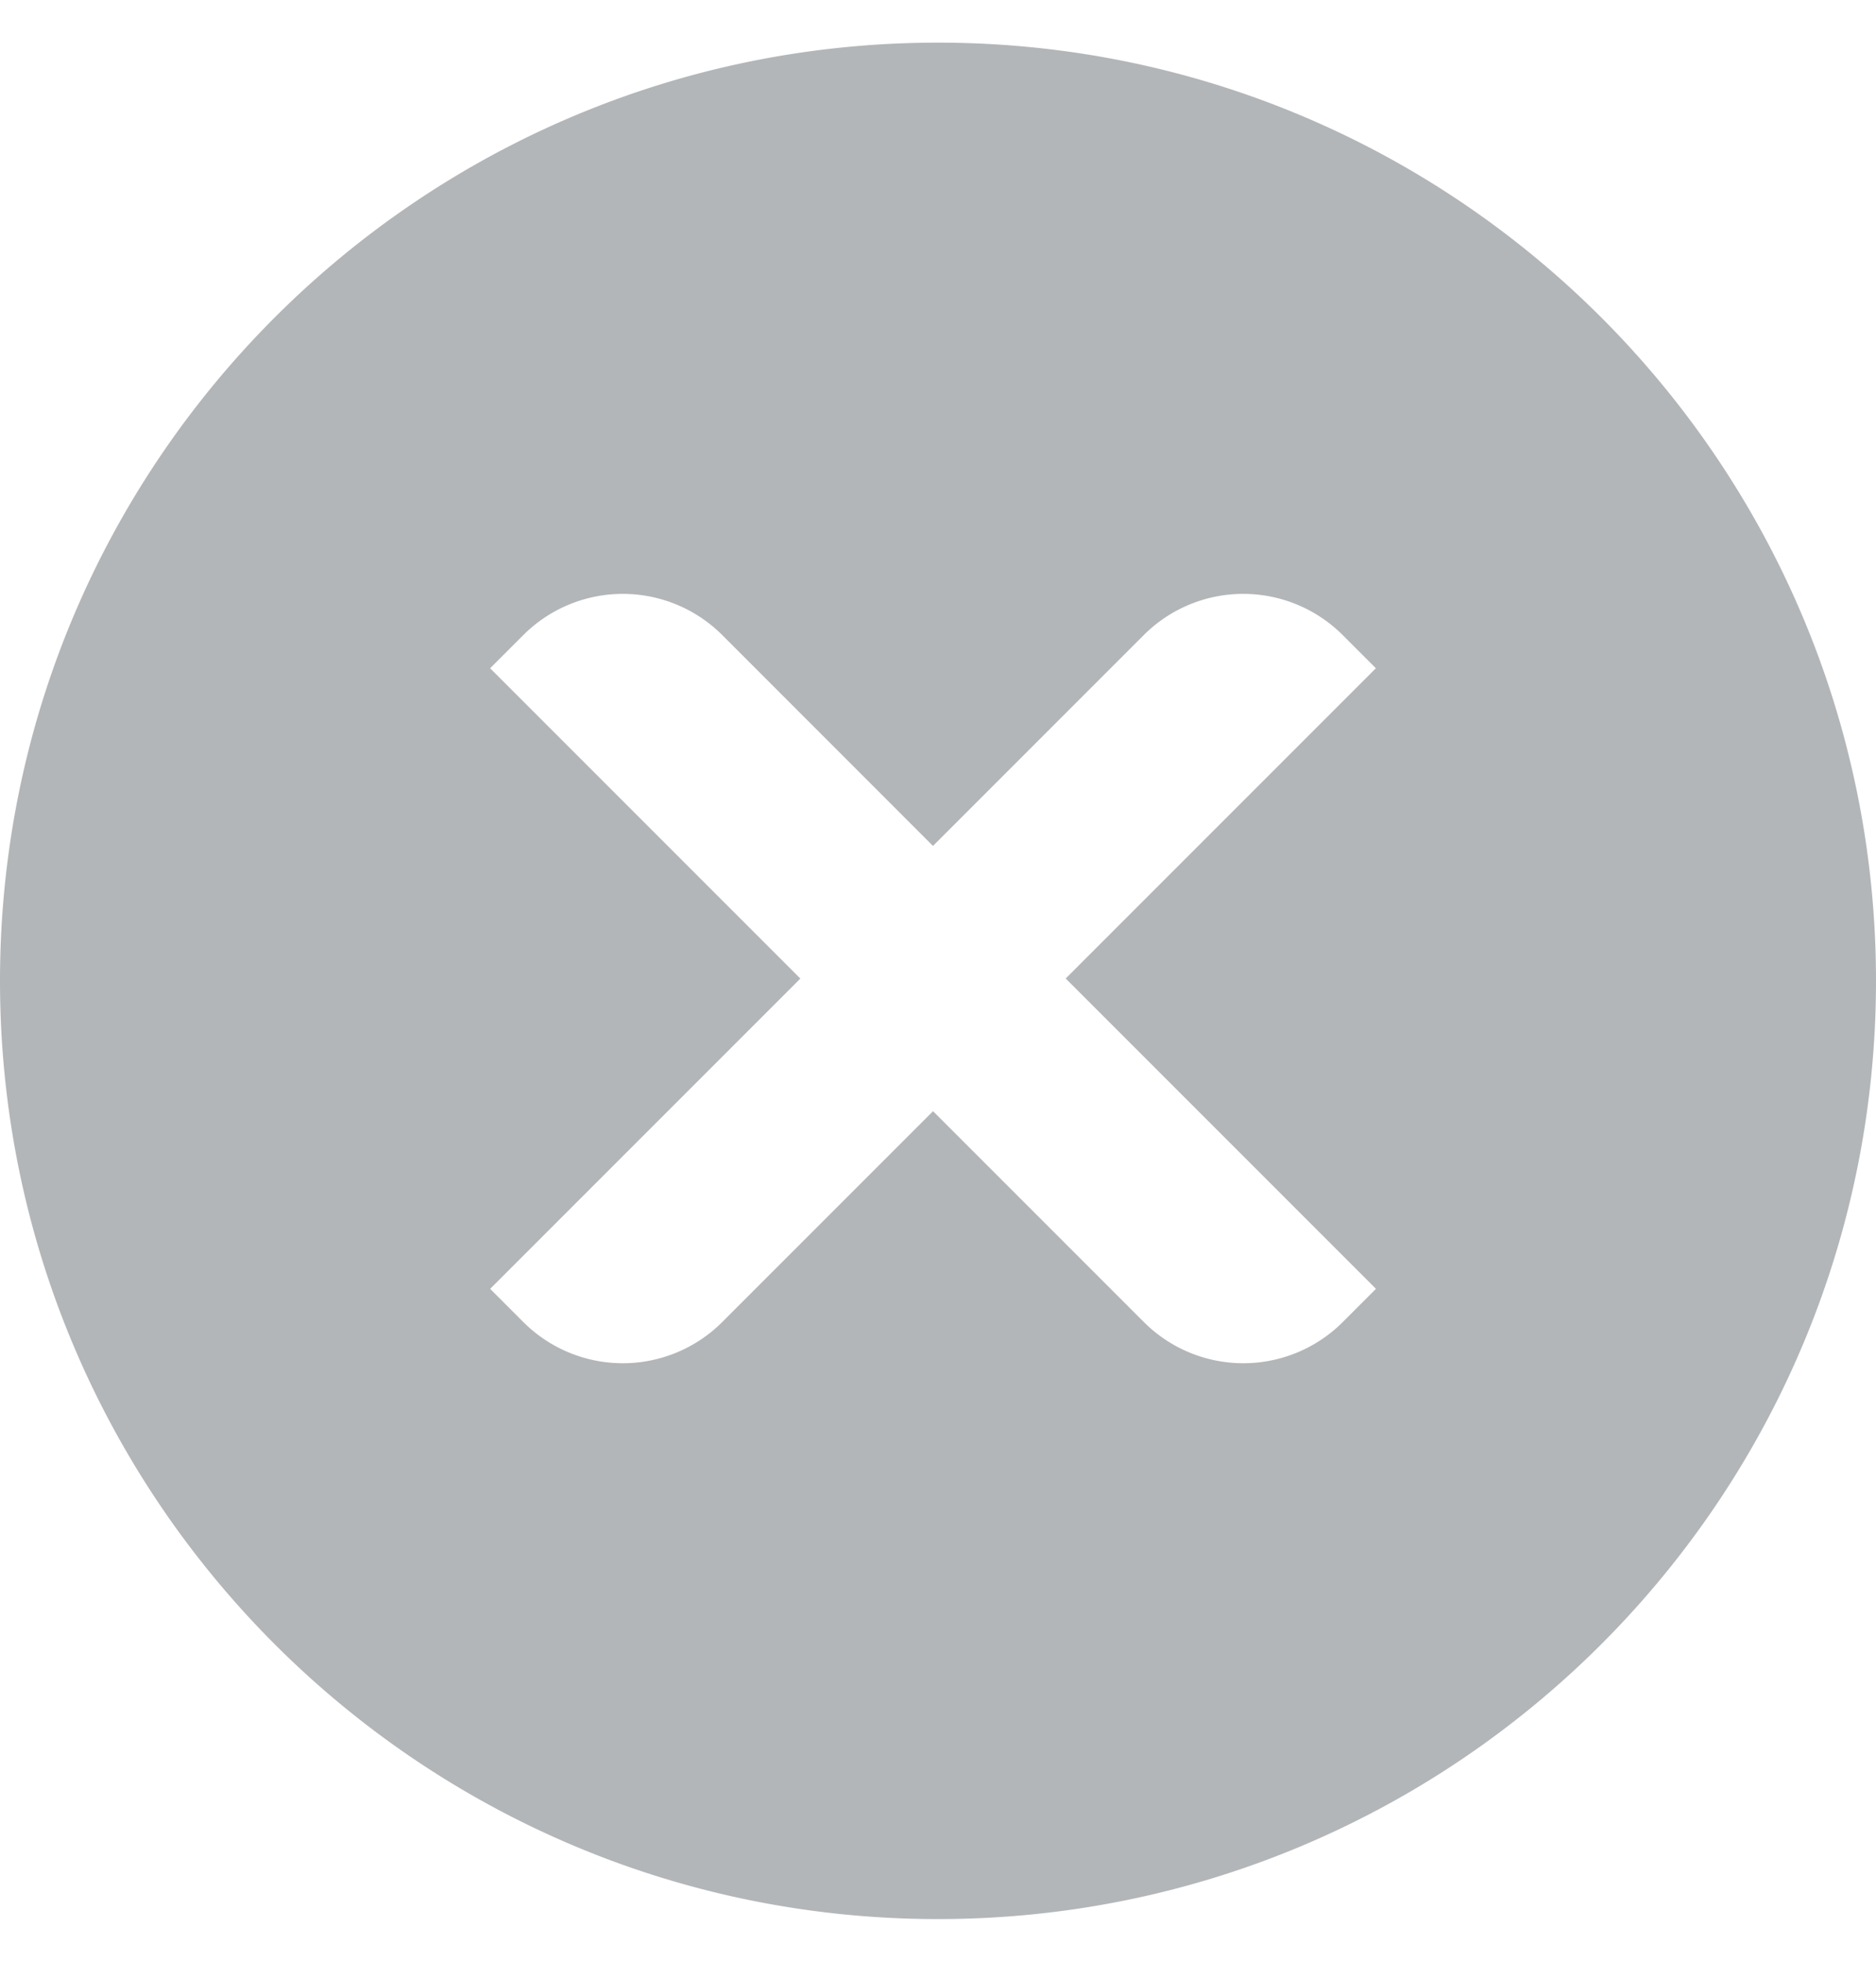
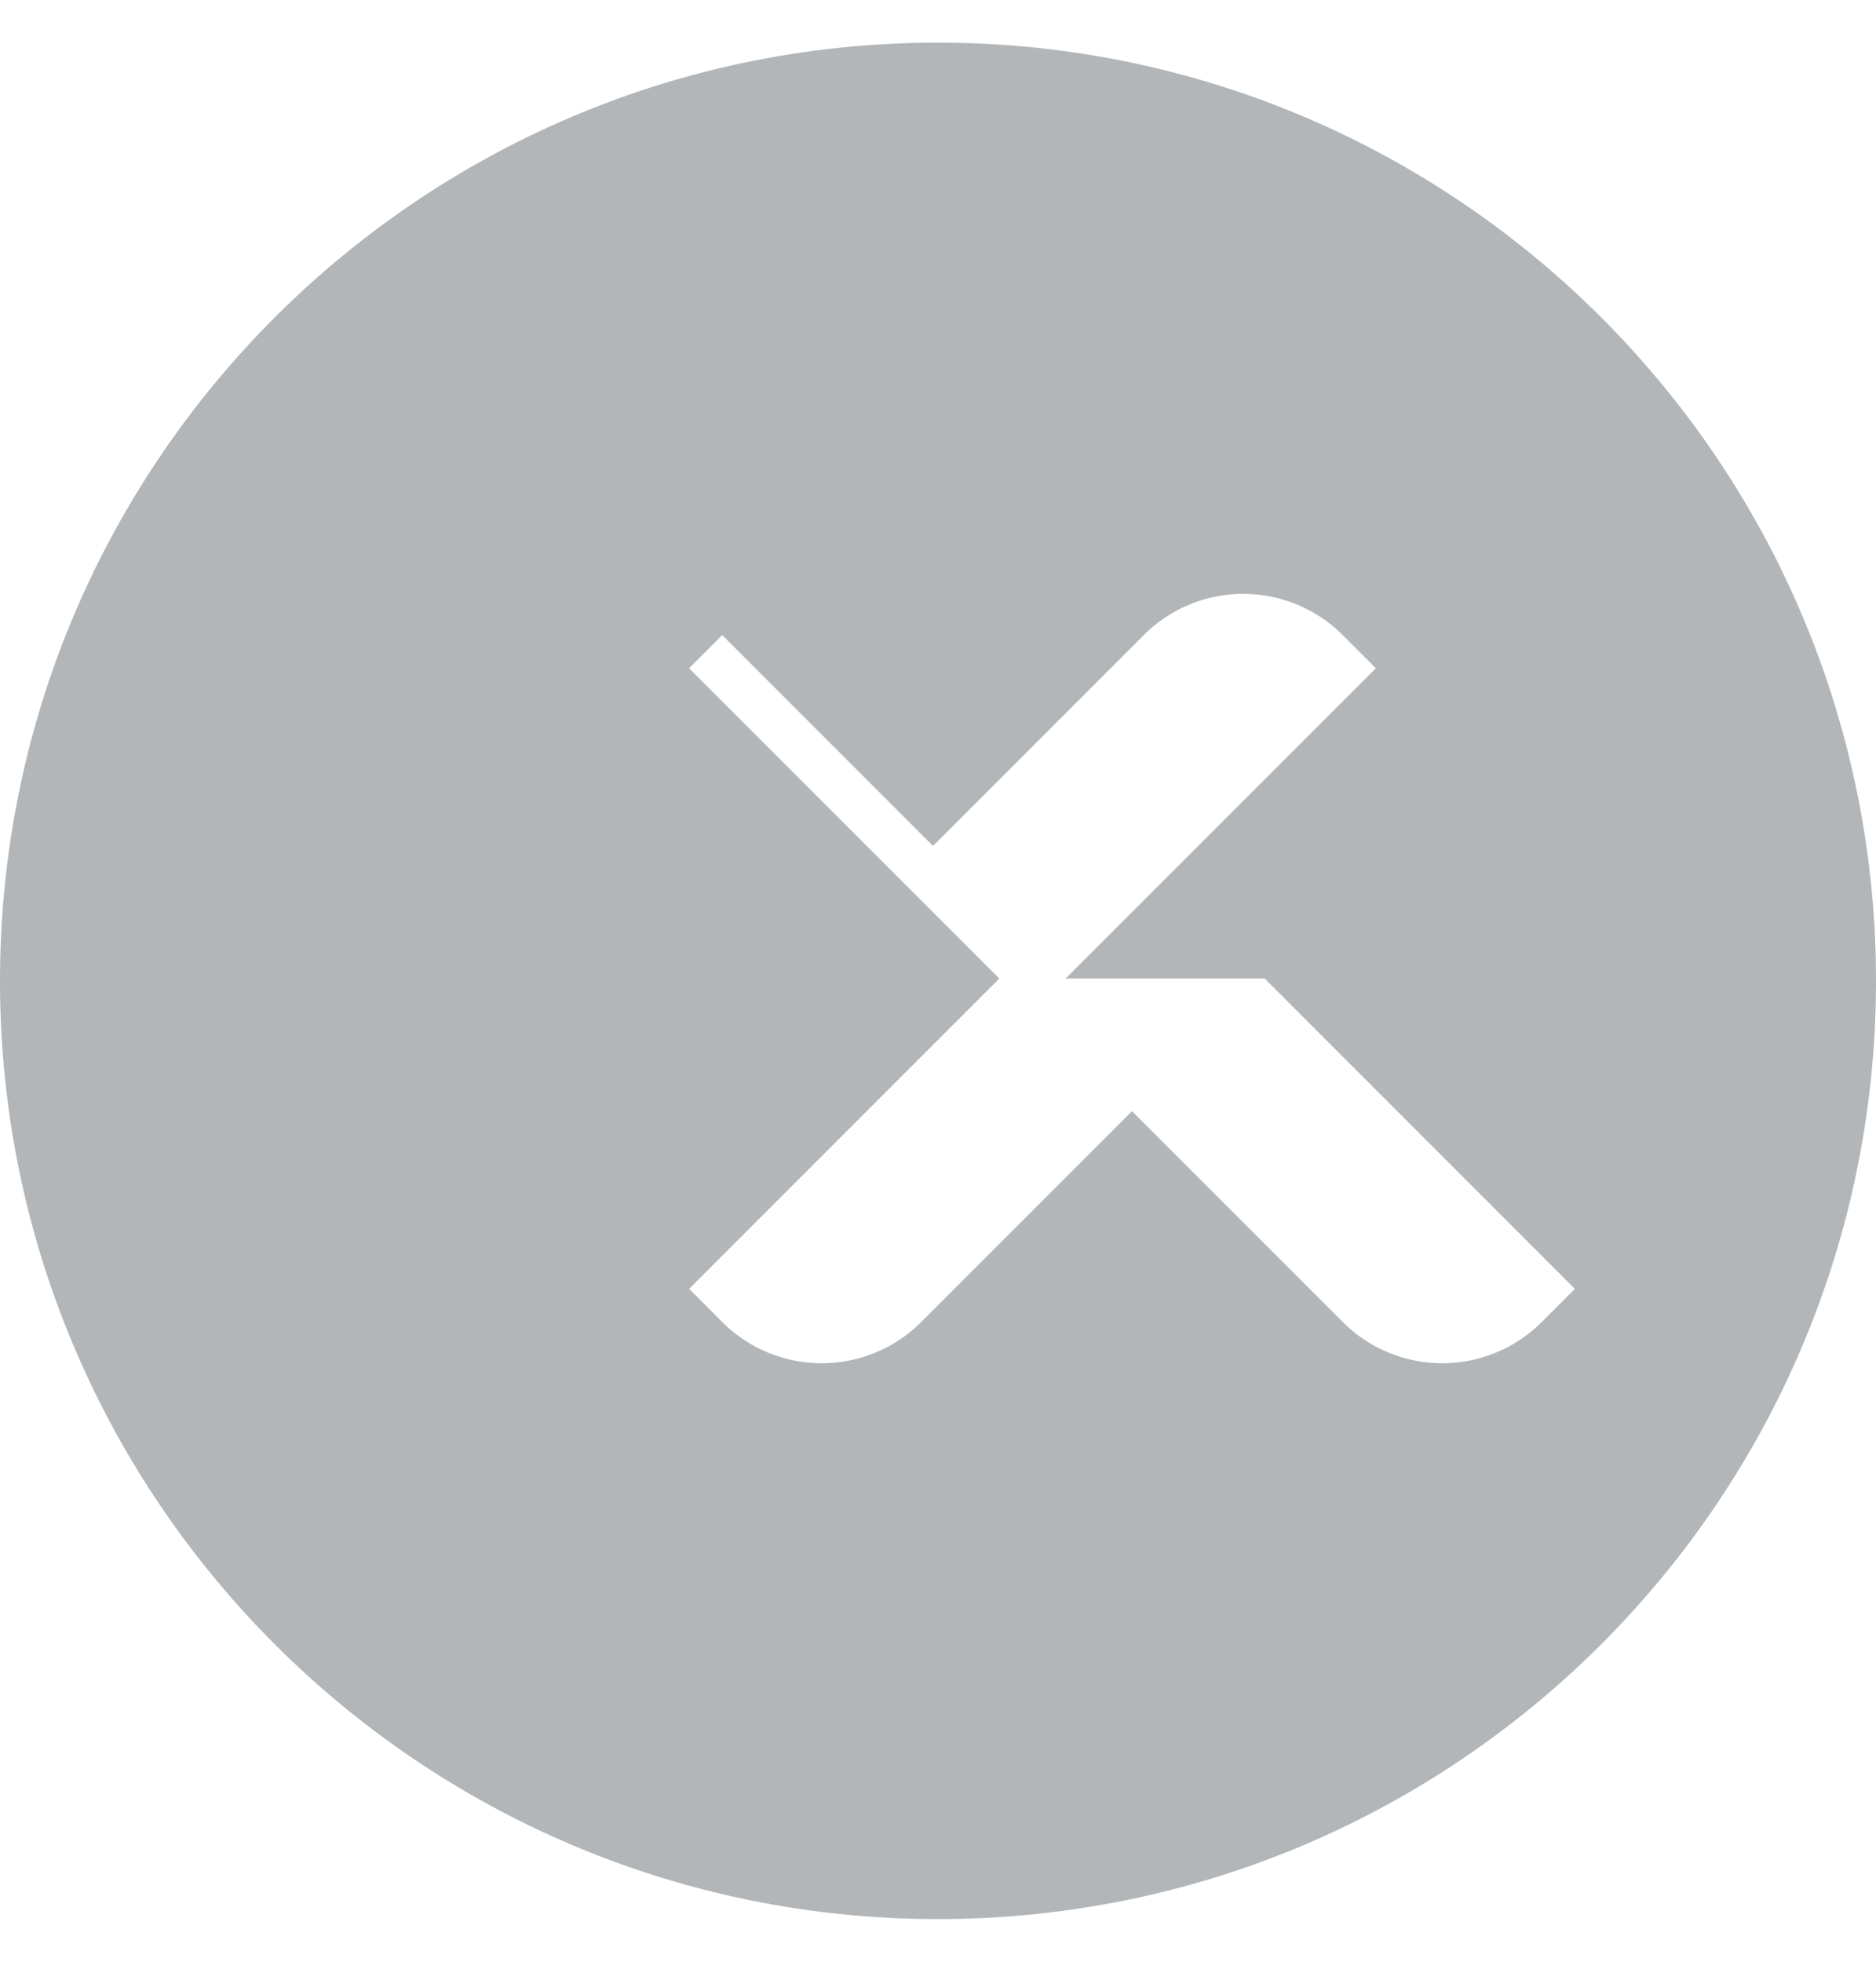
<svg xmlns="http://www.w3.org/2000/svg" width="22" height="23" fill="none">
-   <path fill-rule="evenodd" d="M22 11.5c0 6.075-4.925 11-11 11s-11-4.925-11-11S4.925.5 11 .5s11 4.925 11 11zm-9.503-.027l3.638-3.638-.389-.389a1.65 1.65 0 0 0-2.333 0l-2.472 2.472L8.47 7.446a1.65 1.65 0 0 0-2.333 0l-.389.389 3.638 3.638-3.638 3.638.389.389a1.65 1.65 0 0 0 2.333 0l2.472-2.472 2.472 2.472a1.65 1.65 0 0 0 2.333 0l.389-.389-3.638-3.638z" fill="#b3b6b8" />
+   <path fill-rule="evenodd" d="M22 11.5c0 6.075-4.925 11-11 11s-11-4.925-11-11S4.925.5 11 .5s11 4.925 11 11zm-9.503-.027l3.638-3.638-.389-.389a1.65 1.65 0 0 0-2.333 0l-2.472 2.472L8.47 7.446l-.389.389 3.638 3.638-3.638 3.638.389.389a1.65 1.65 0 0 0 2.333 0l2.472-2.472 2.472 2.472a1.65 1.65 0 0 0 2.333 0l.389-.389-3.638-3.638z" fill="#b3b6b8" />
</svg>